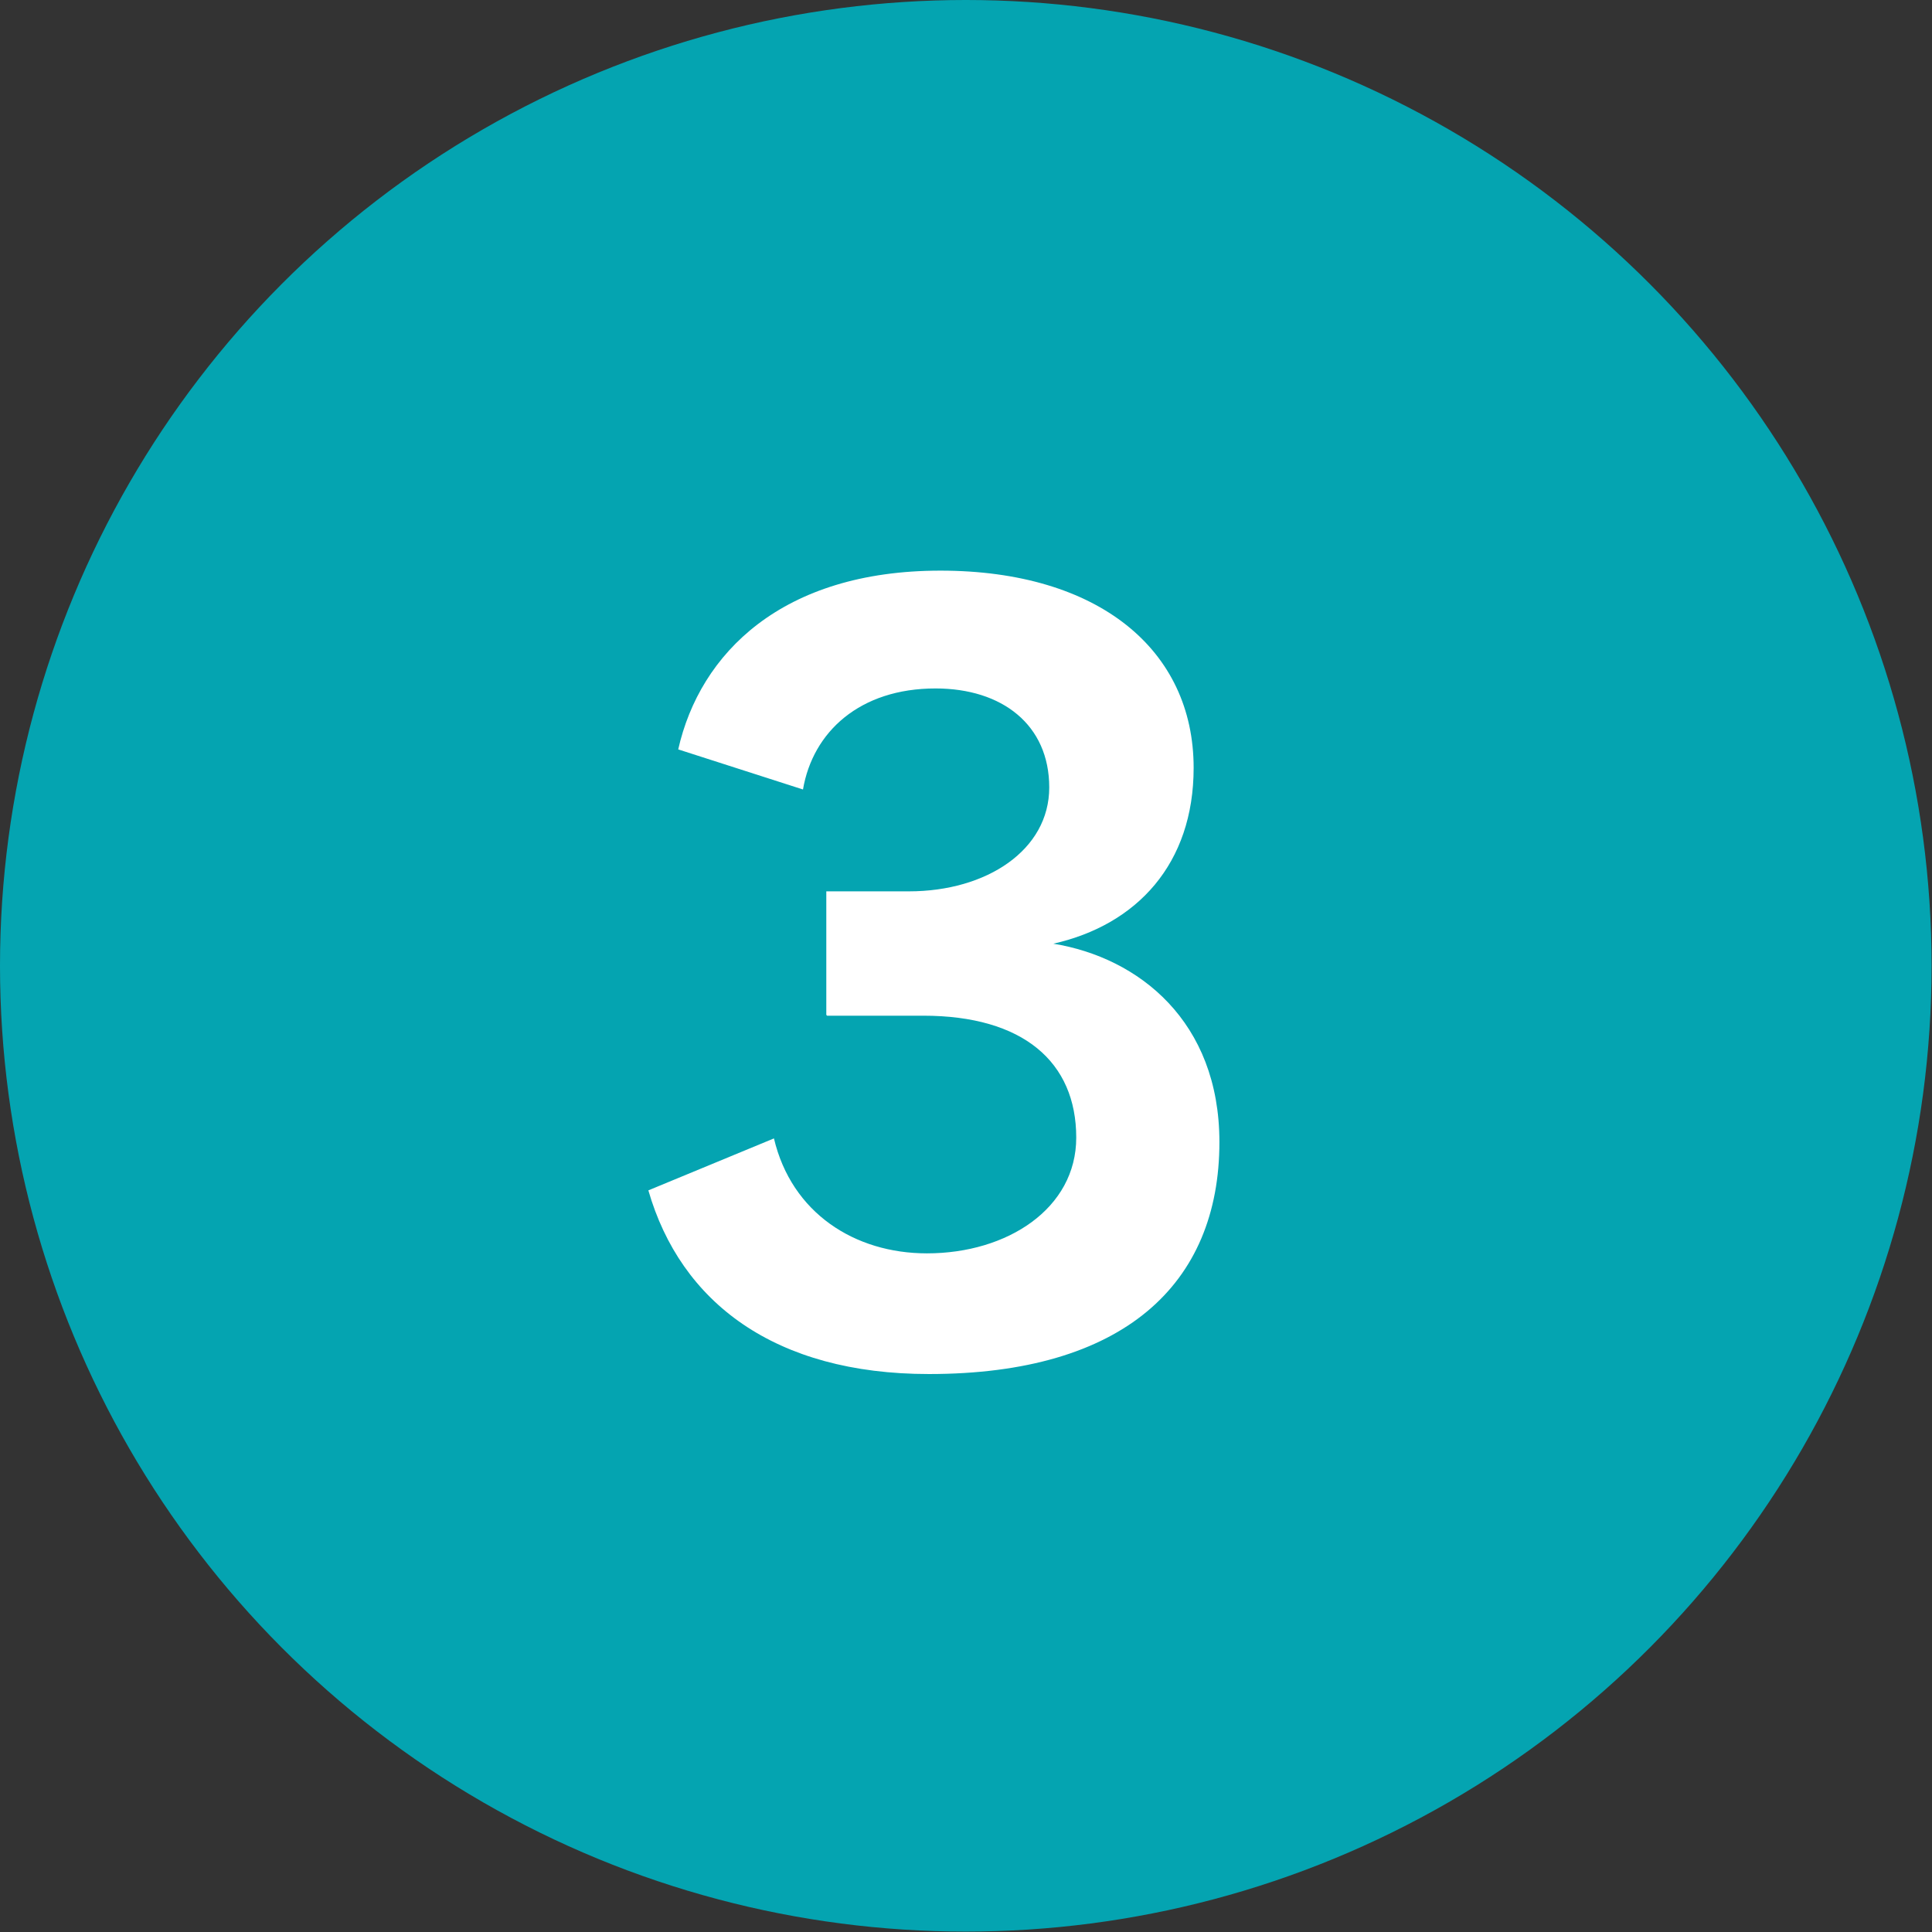
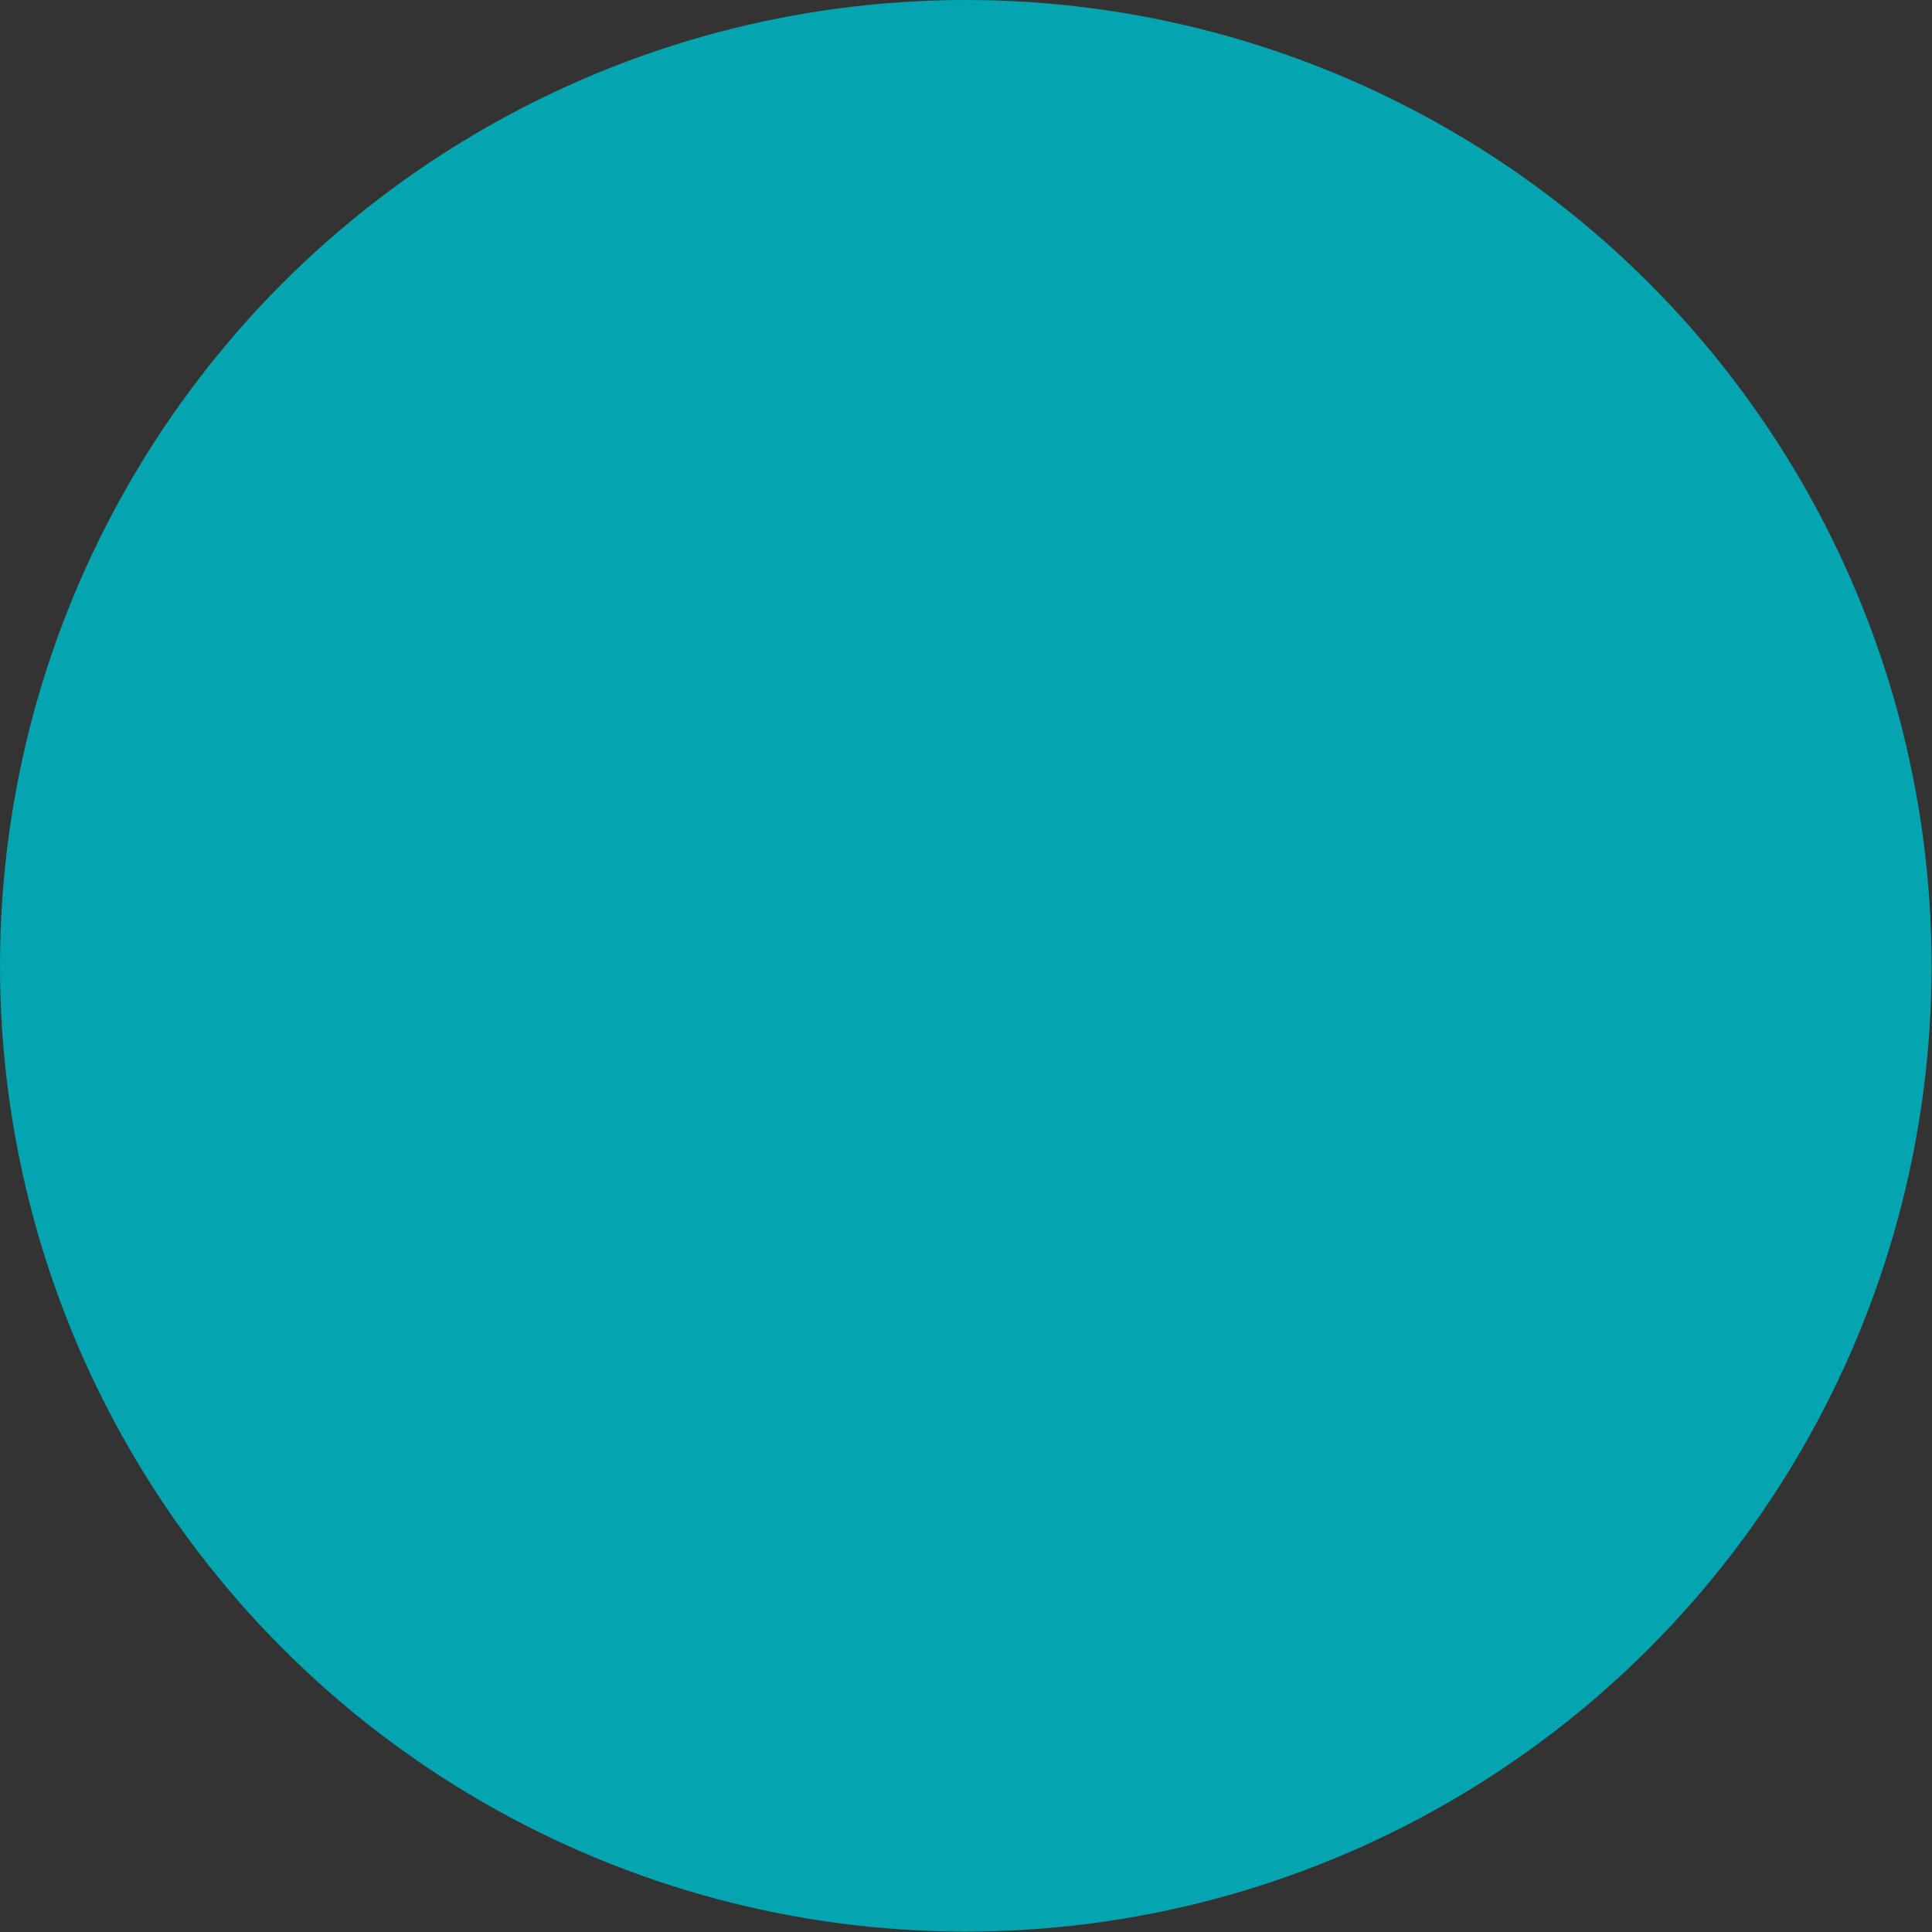
<svg xmlns="http://www.w3.org/2000/svg" id="_レイヤー_2" data-name="レイヤー 2" viewBox="0 0 47.23 47.23">
  <rect x="0" y="0" width="47.23" height="47.23" fill="#333333" stroke="none" />
  <defs>
    <style>
      .cls-1 {
        fill: #04a4b1;
      }

      .cls-2 {
        fill: #fff;
      }
    </style>
  </defs>
  <g id="_レイヤー_1-2" data-name="レイヤー 1">
    <circle class="cls-1" cx="23.61" cy="23.61" r="23.61" />
-     <path class="cls-2" d="M20.2,24.81v-3.02h2.02c1.9,0,3.43-1.01,3.43-2.54s-1.15-2.42-2.78-2.42c-1.85,0-3,1.06-3.24,2.47l-3.05-.98c.53-2.35,2.54-4.37,6.41-4.37s6.19,1.94,6.19,4.82c0,2.35-1.39,3.84-3.43,4.3,2.09.34,4.06,1.9,4.06,4.85,0,3.48-2.35,5.67-7.1,5.67-3.77,0-6.07-1.75-6.86-4.49l3.07-1.27c.43,1.82,1.97,2.81,3.74,2.81,1.97,0,3.65-1.1,3.65-2.83,0-1.85-1.3-2.98-3.74-2.98h-2.35Z" />
  </g>
</svg>